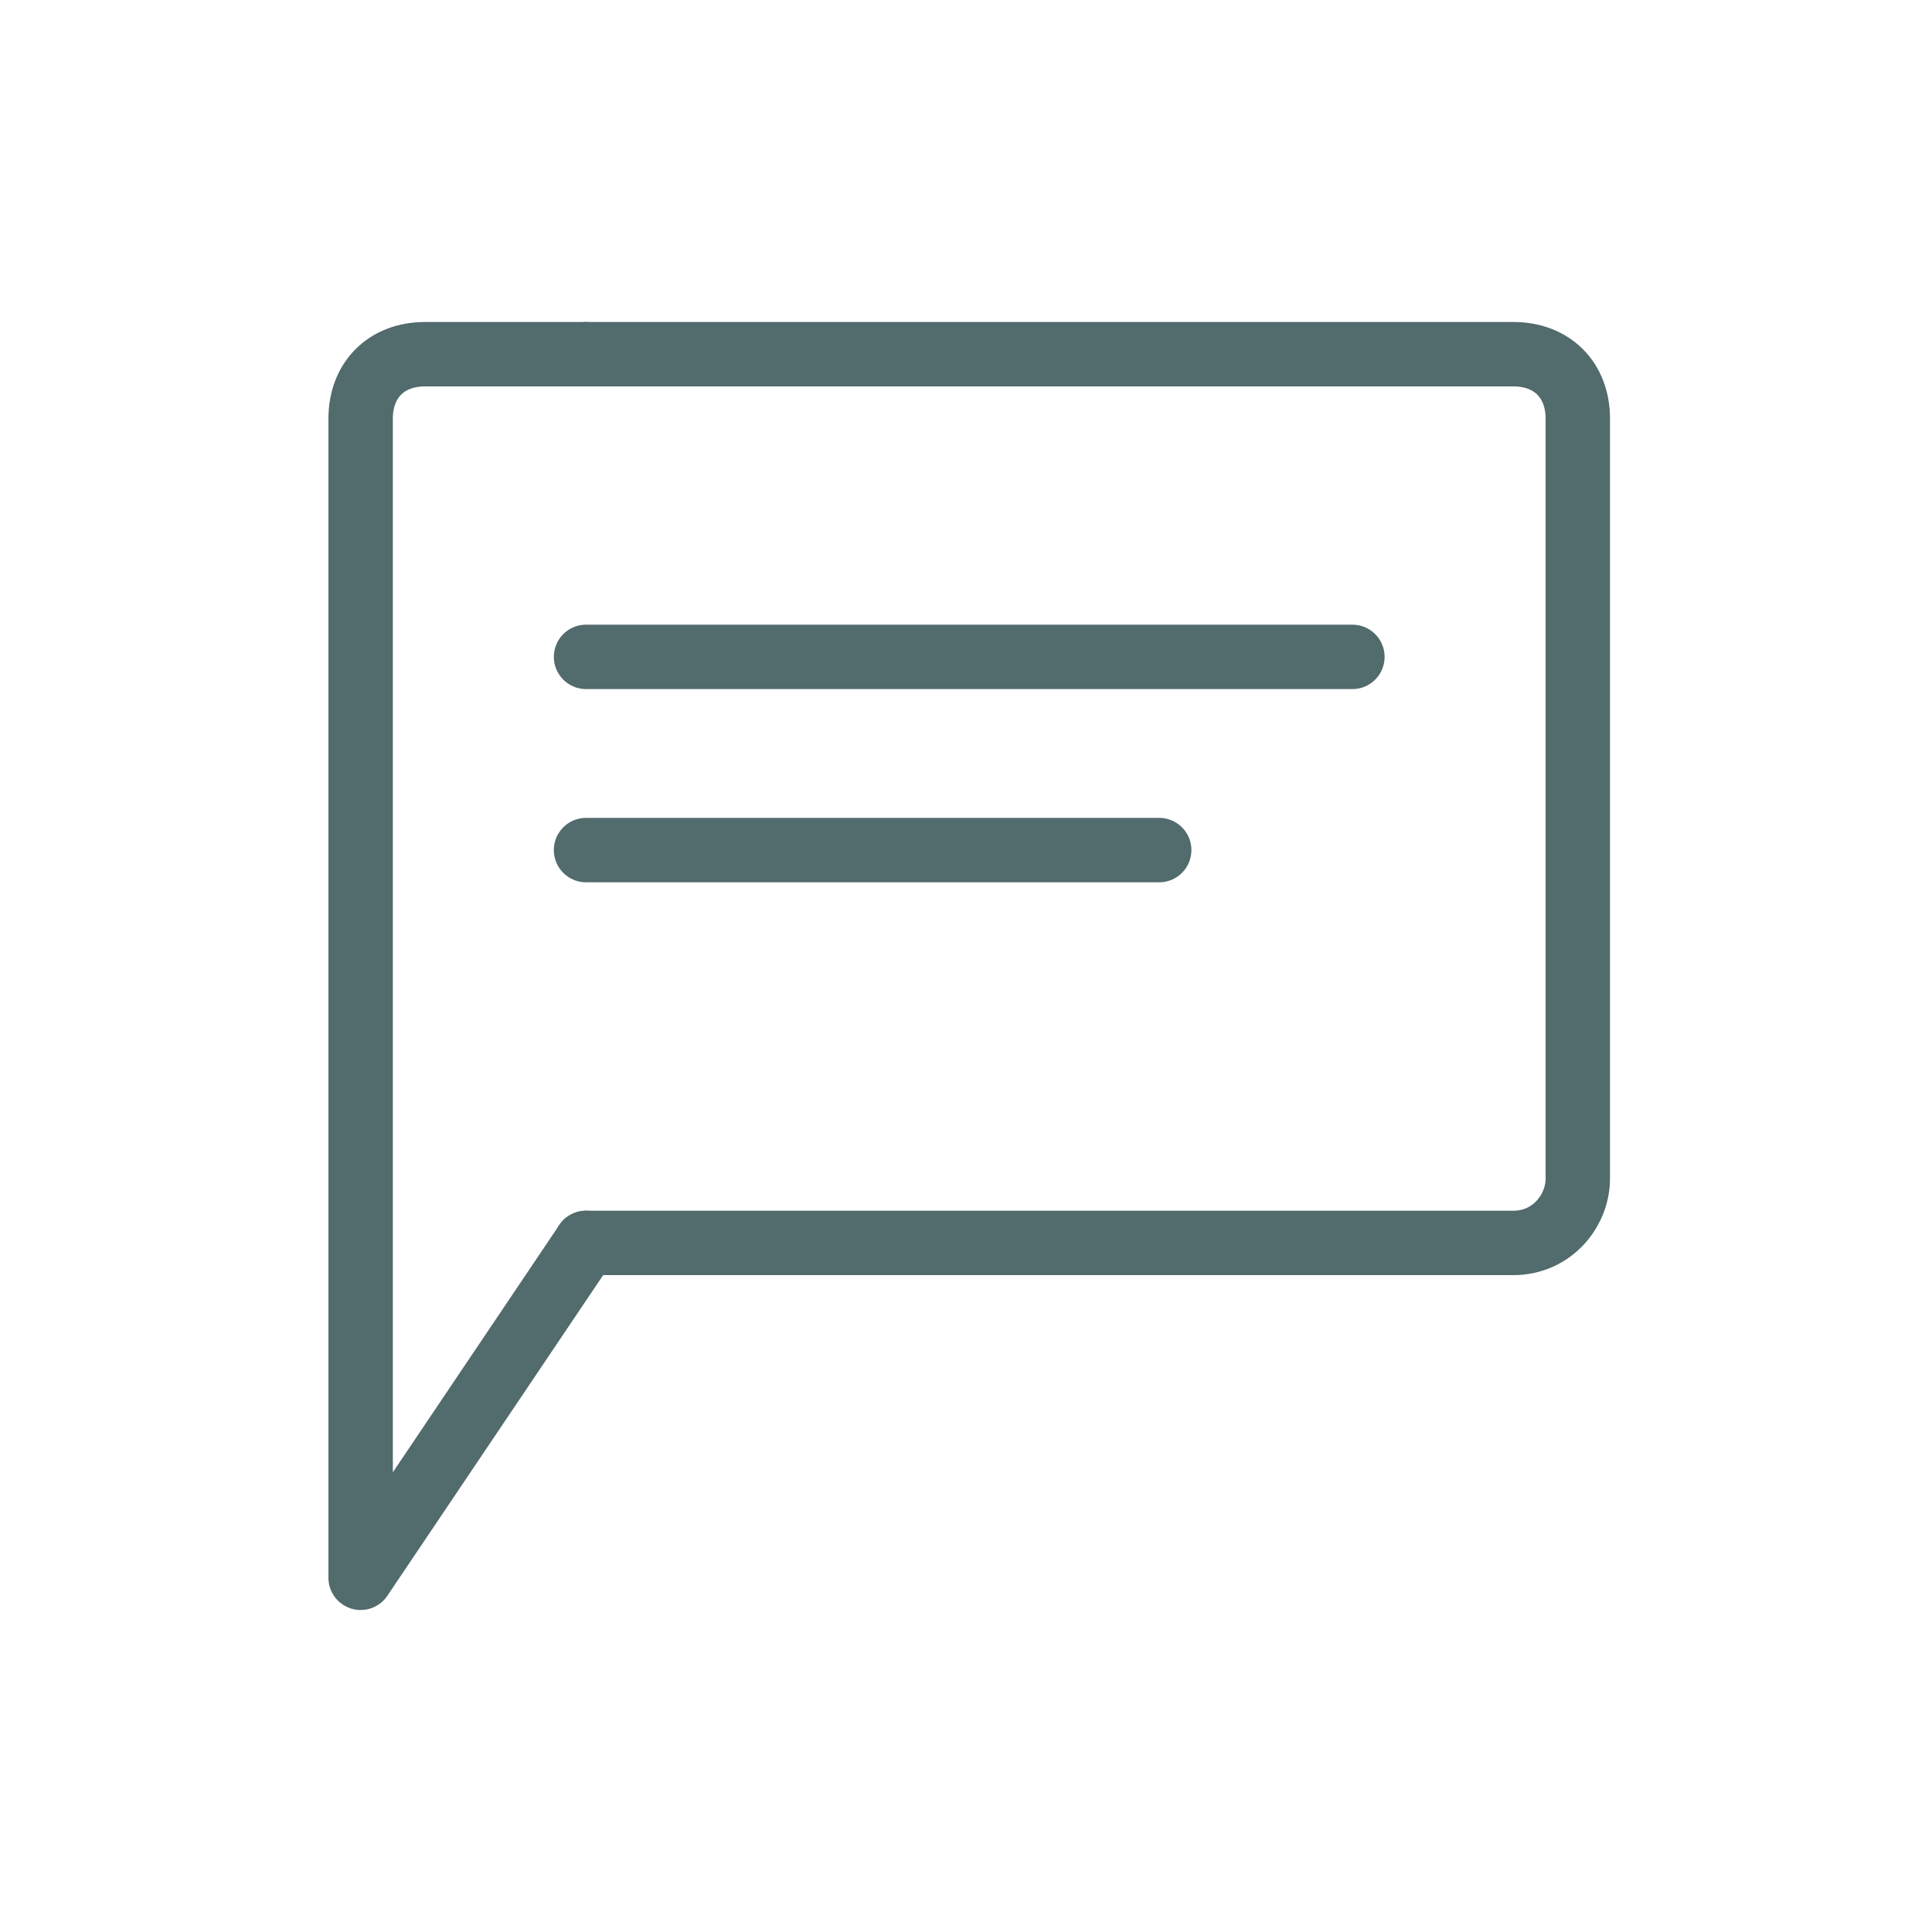
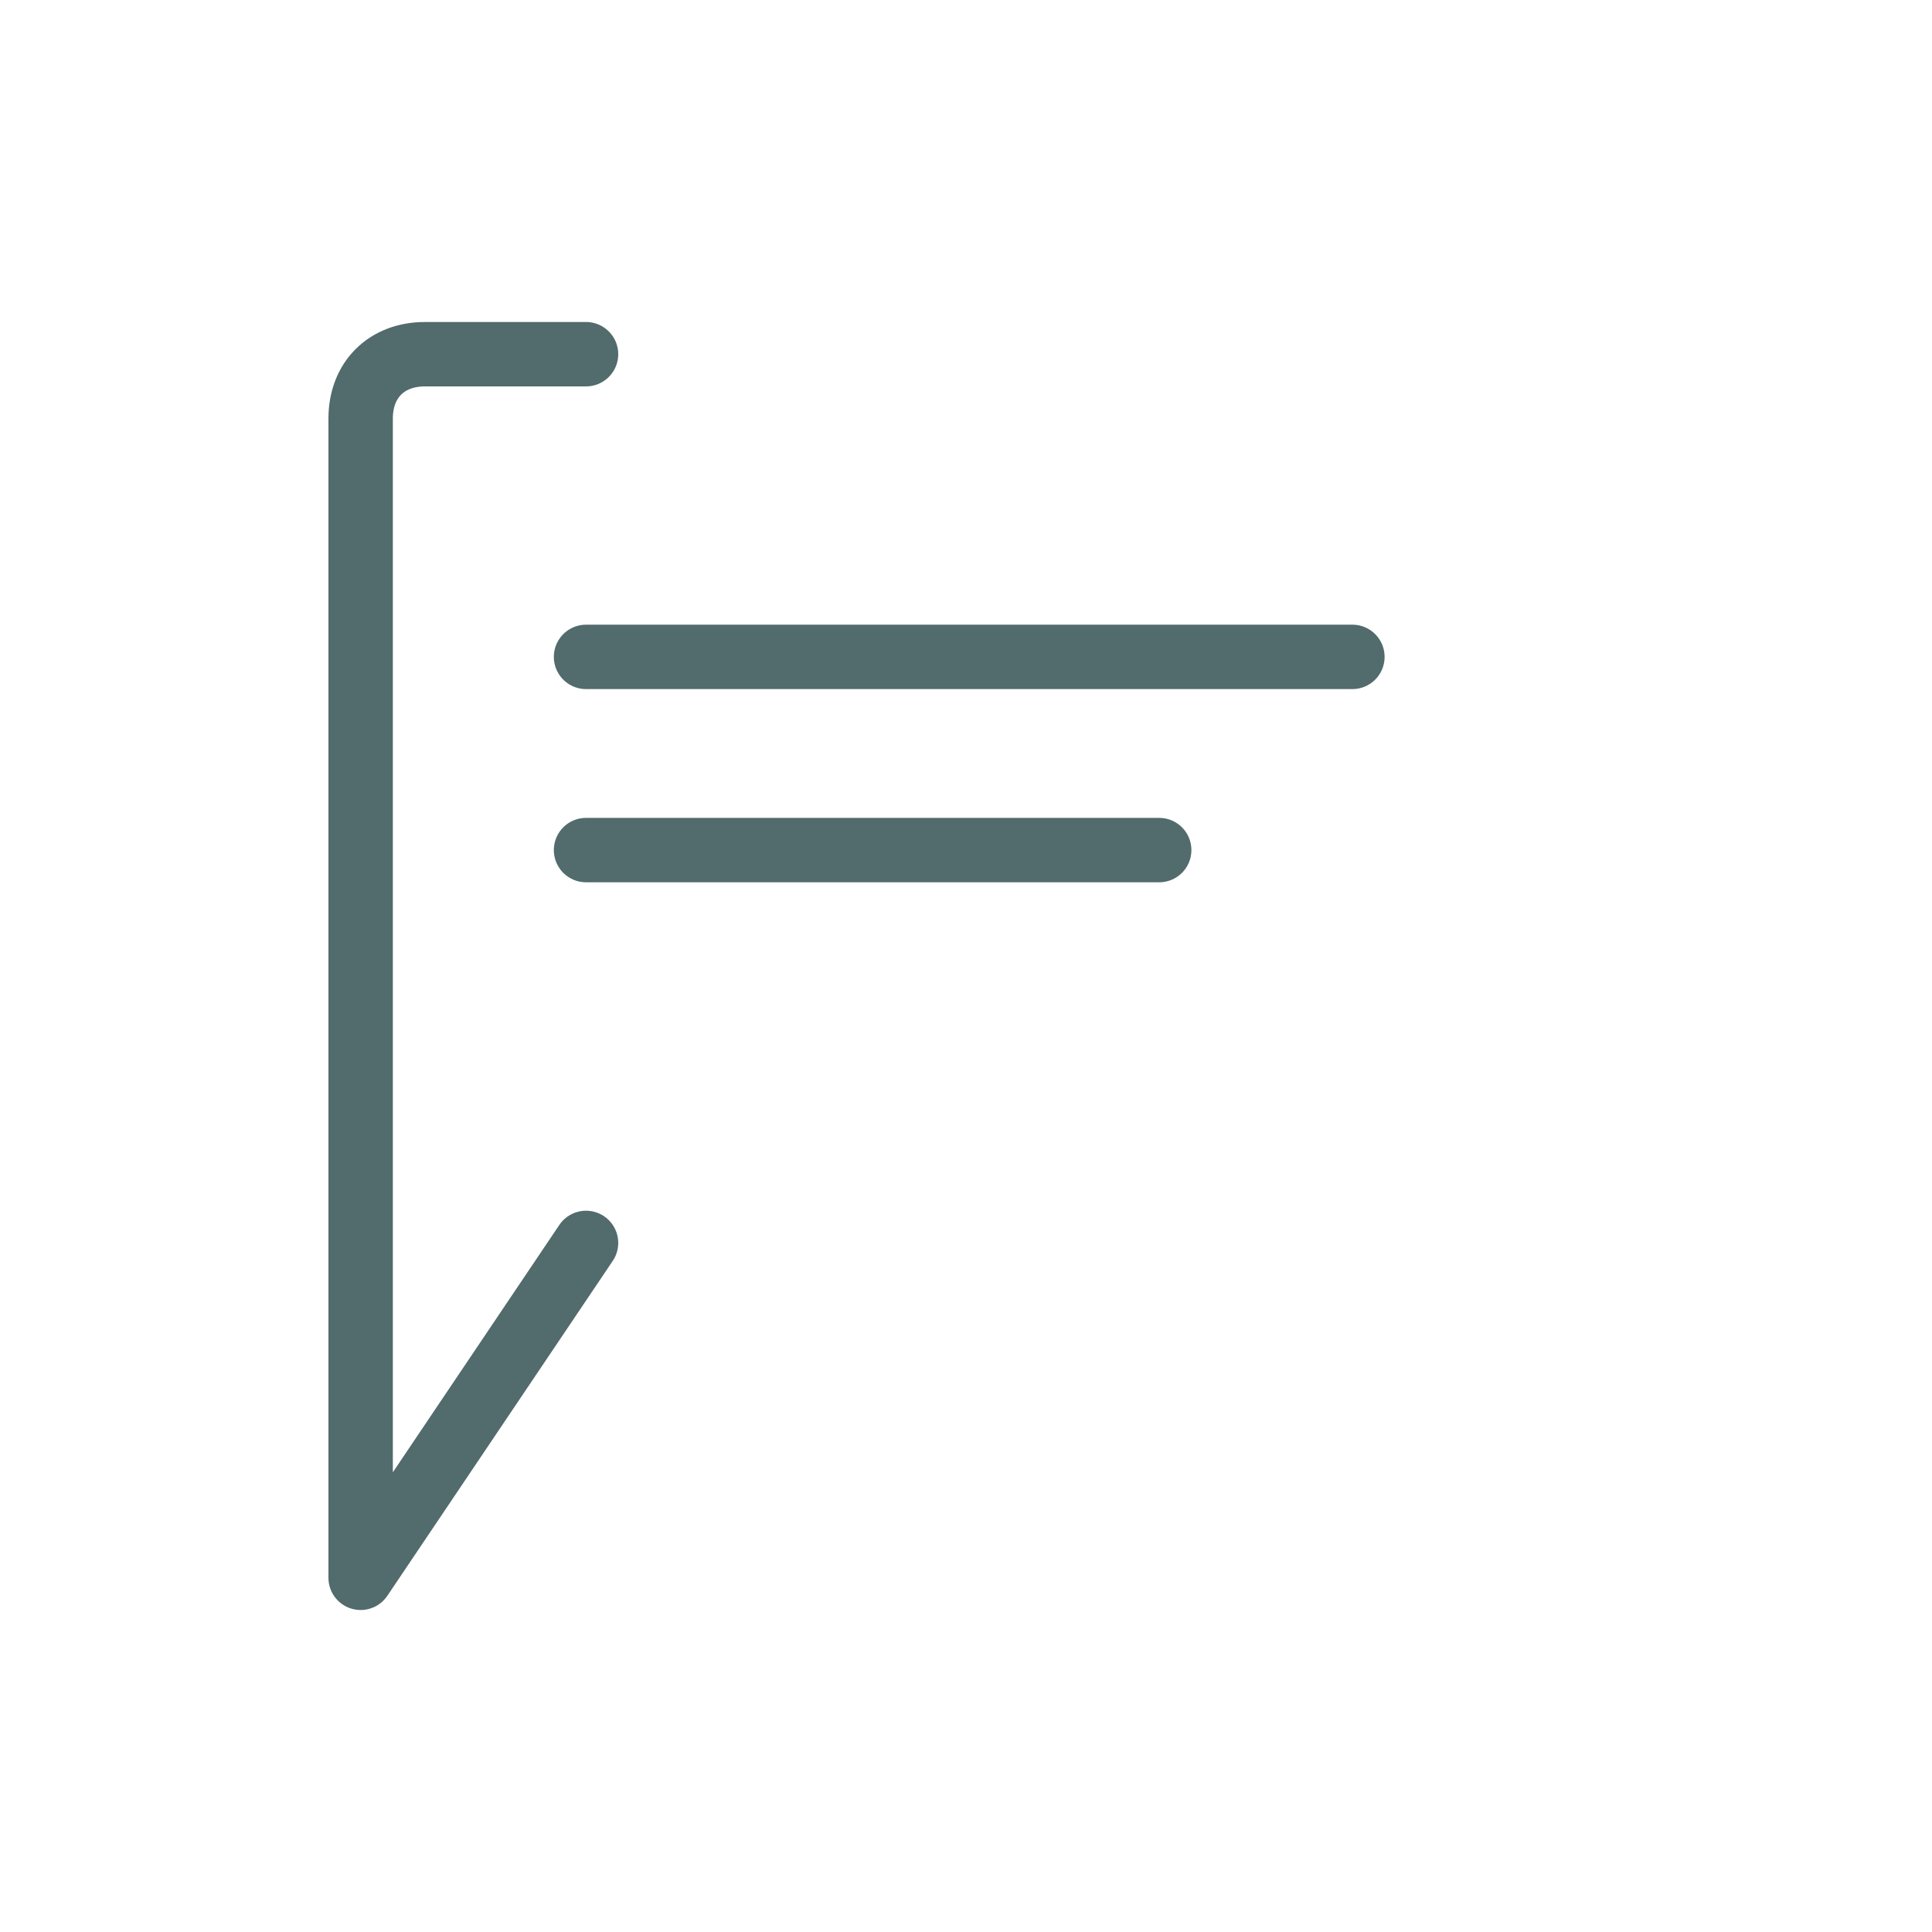
<svg xmlns="http://www.w3.org/2000/svg" version="1.1" id="Layer_1" x="0px" y="0px" viewBox="0 0 30 30" style="enable-background:new 0 0 30 30;" xml:space="preserve">
  <style type="text/css">
	.st0{fill:none;stroke:#526B6D;stroke-linecap:round;stroke-linejoin:round;}
</style>
-   <path class="st0" d="M9.1,19.3h14.4c0.6,0,1-0.5,1-1V6.5c0-0.6-0.4-1-1-1H9.1" />
  <path class="st0" d="M9.1,19.3l-3.5,5.2v-18c0-0.6,0.4-1,1-1h2.5" />
  <path class="st0" d="M9.1,13.2H18" />
  <path class="st0" d="M9.1,10.2H21" />
</svg>